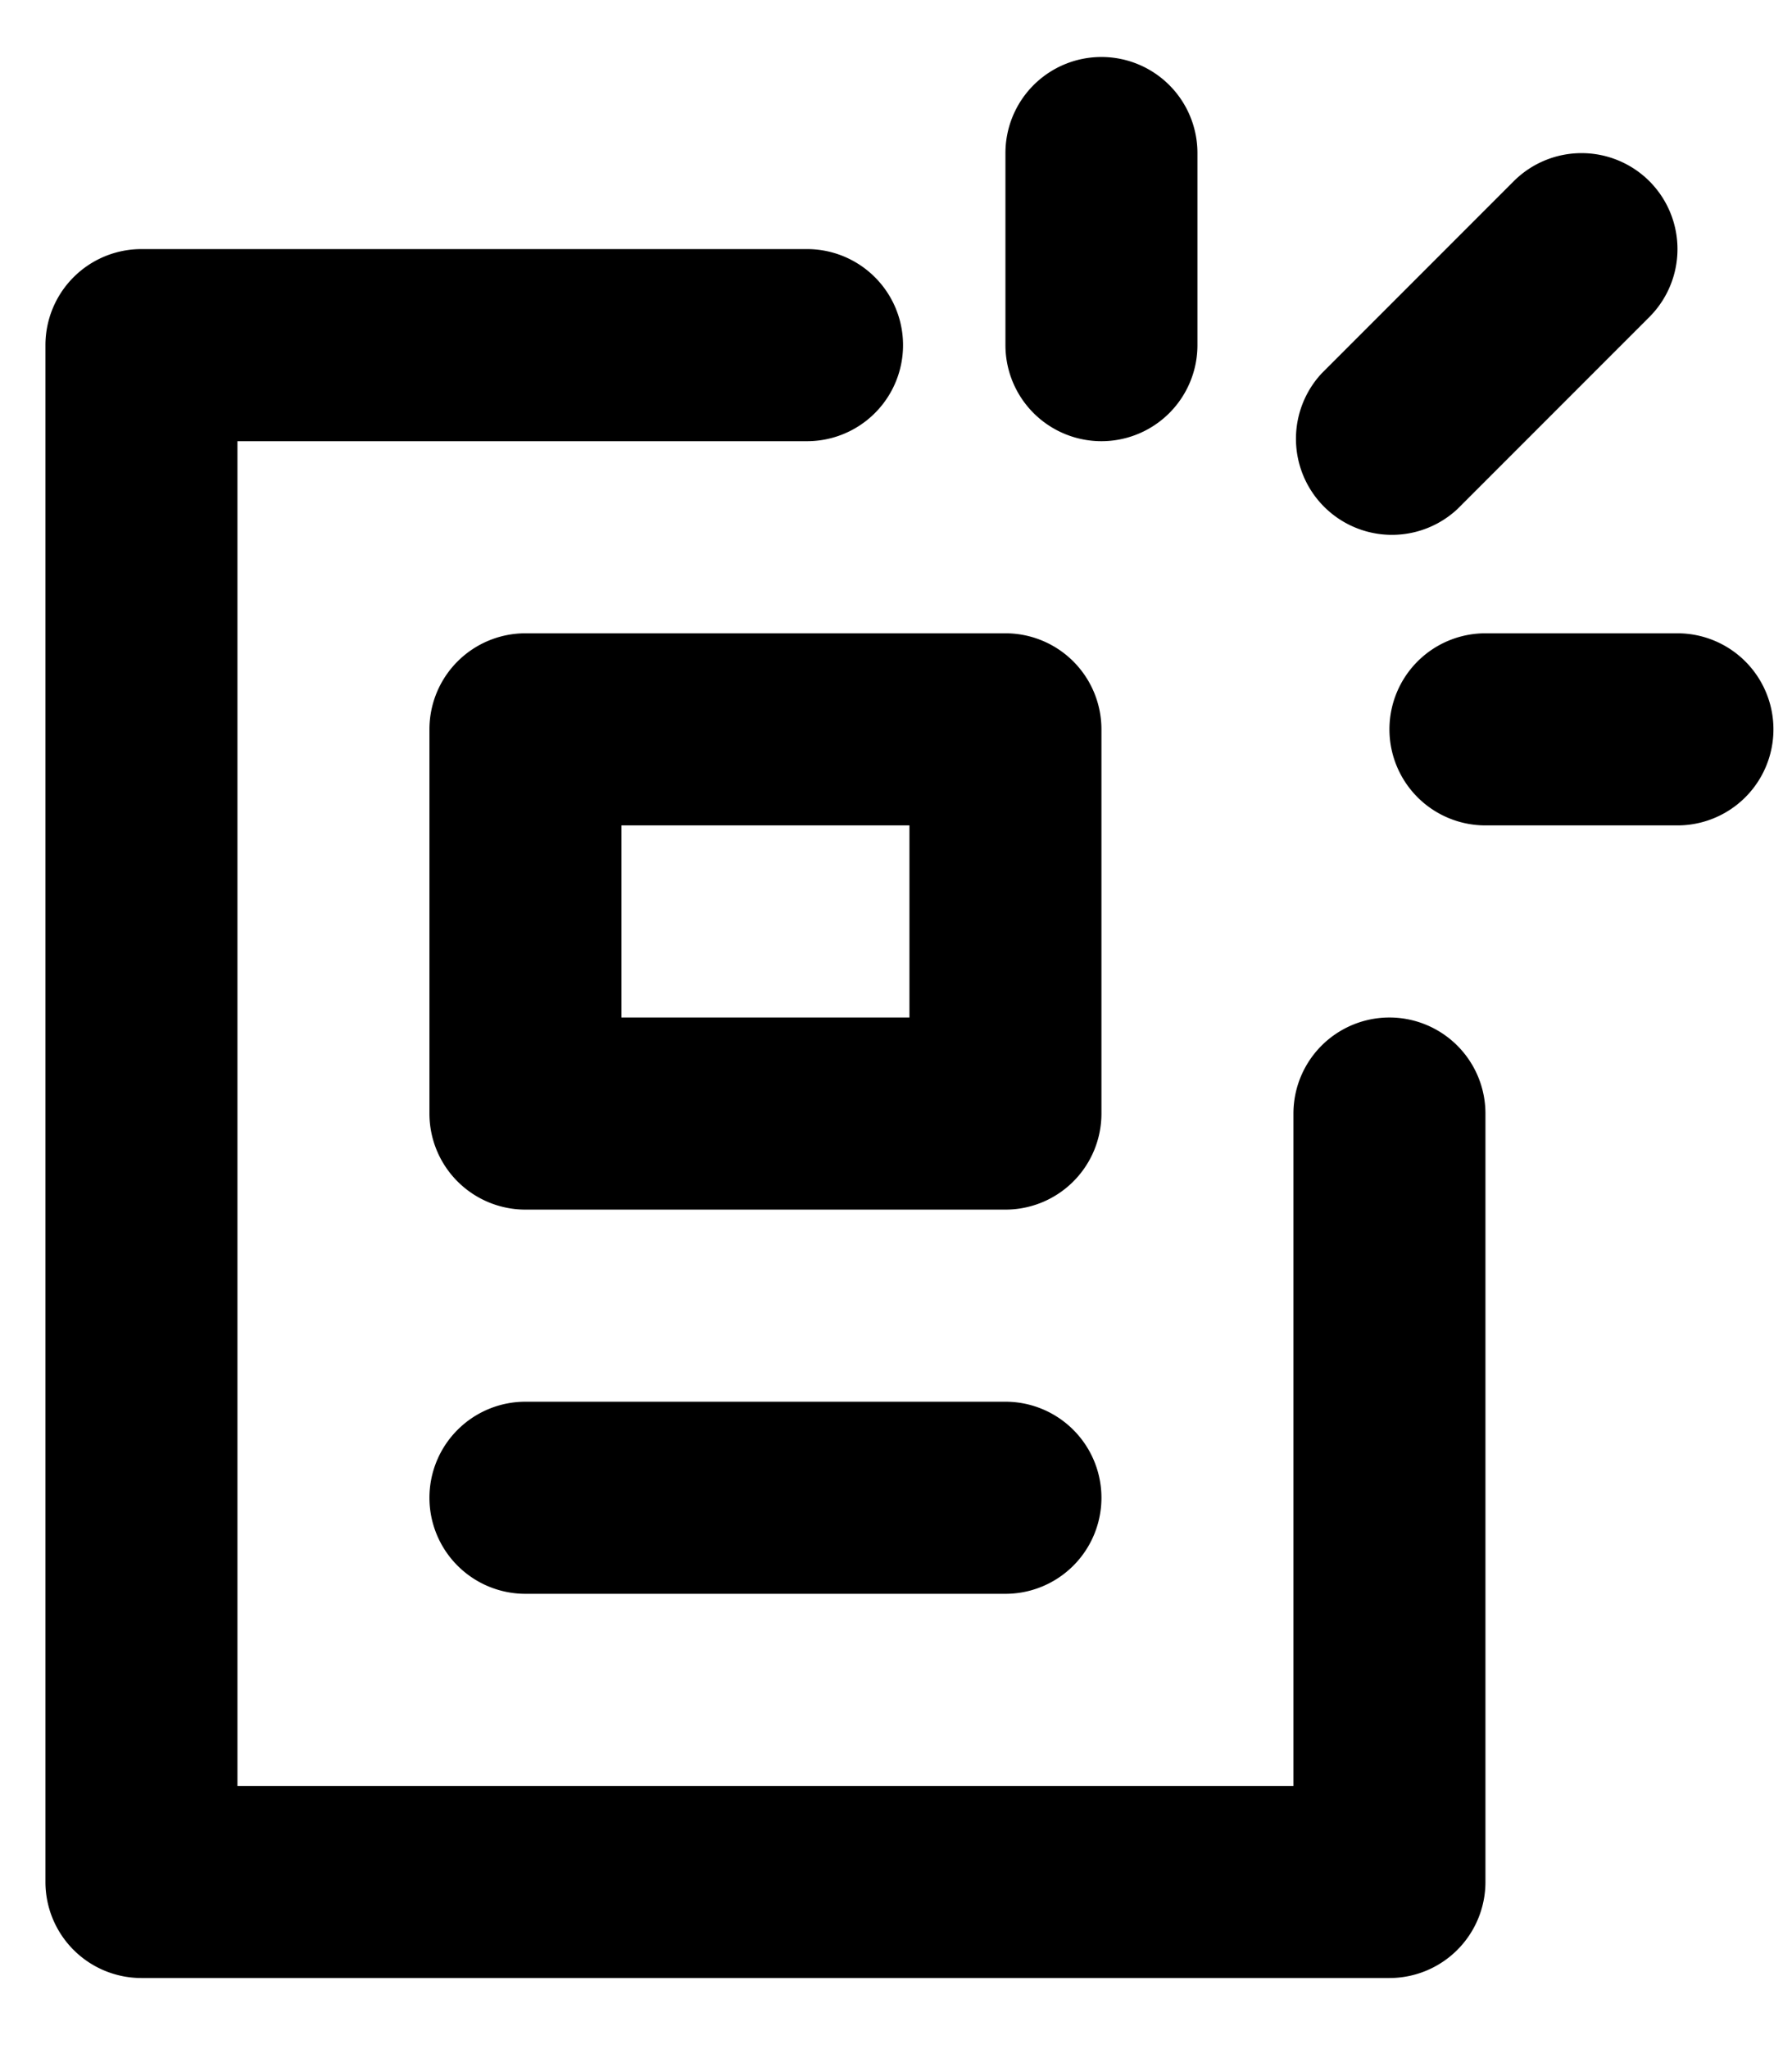
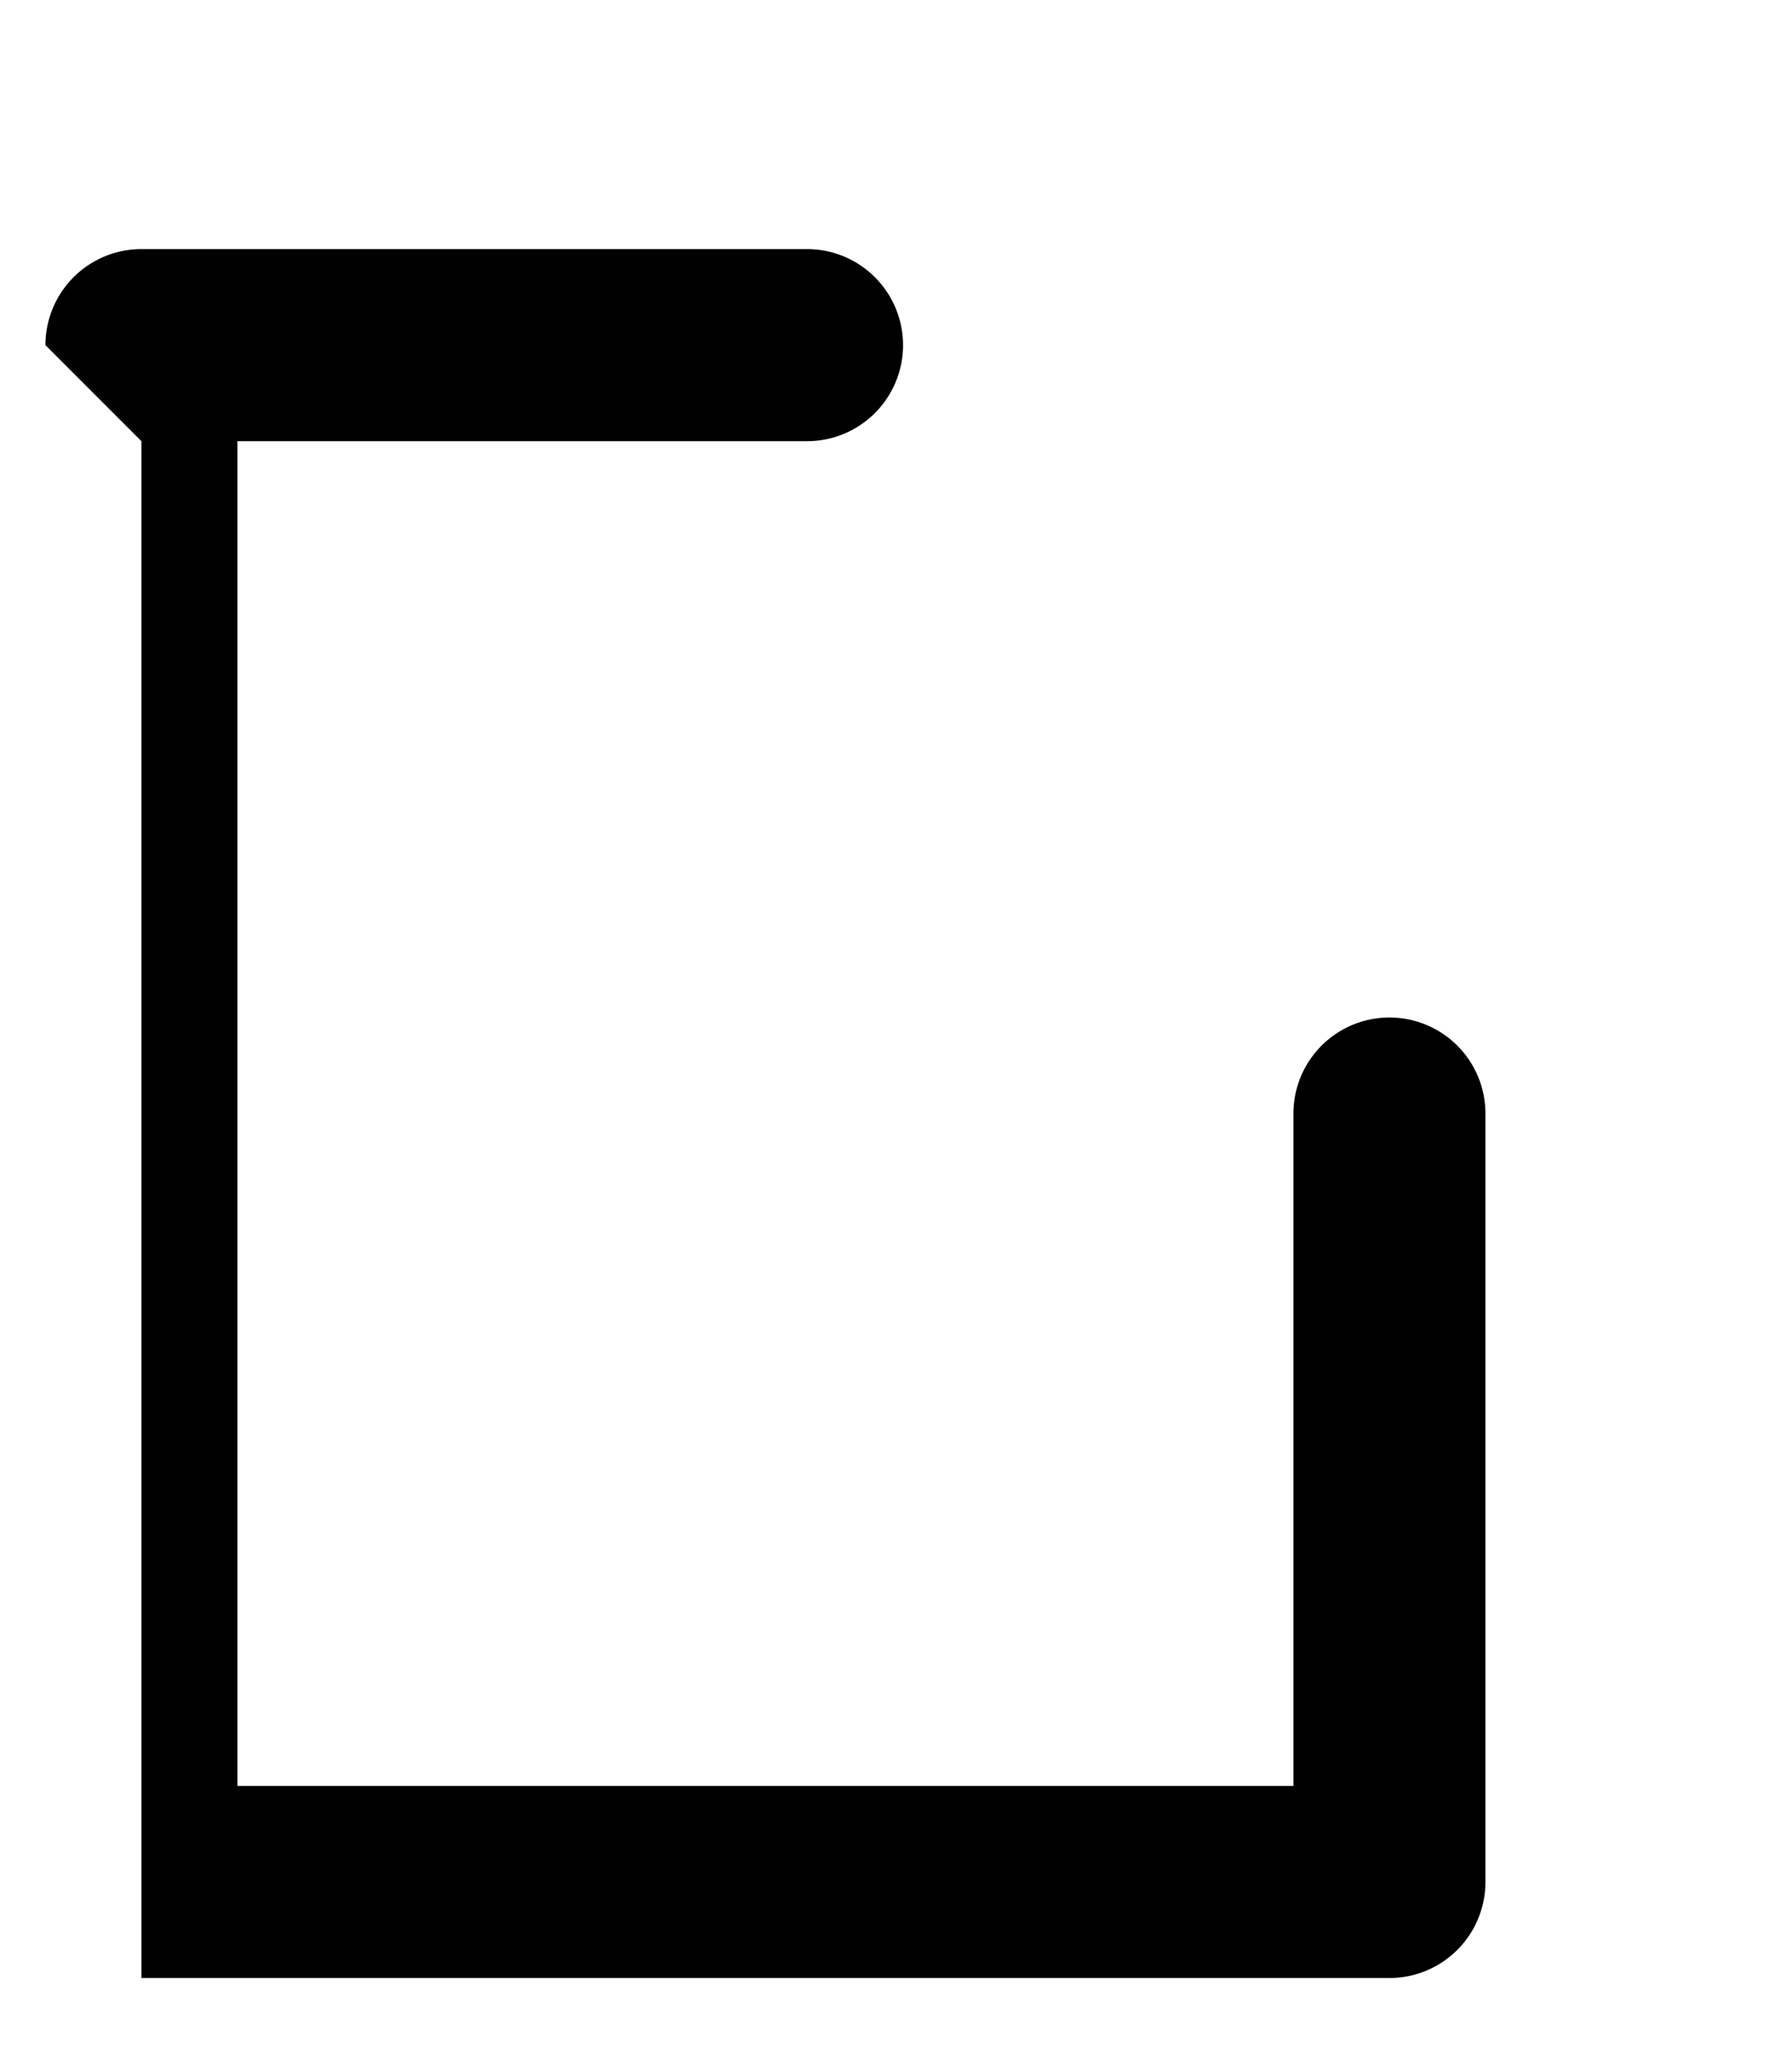
<svg xmlns="http://www.w3.org/2000/svg" width="14" height="16" viewBox="0 0 14 16" fill="none">
-   <path fill-rule="evenodd" clip-rule="evenodd" d="M.355 2.695a.75.75 0 0 1 .75-.75h5.2a.75.75 0 0 1 0 1.5h-4.45v10.5h8.25v-5.25a.75.75 0 0 1 1.5 0v6a.75.75 0 0 1-.75.75h-9.75a.75.75 0 0 1-.75-.75v-12z" fill="currentColor" />
-   <path fill-rule="evenodd" clip-rule="evenodd" d="M3.355 11.695a.75.75 0 0 1 .75-.75h3.75a.75.75 0 0 1 0 1.5h-3.75a.75.75 0 0 1-.75-.75zM3.355 5.695a.75.75 0 0 1 .75-.75h3.75a.75.75 0 0 1 .75.75v3a.75.75 0 0 1-.75.75h-3.75a.75.75 0 0 1-.75-.75v-3zm1.5.75v1.5h2.25v-1.5h-2.25zM8.605.445a.75.75 0 0 1 .75.75v1.5a.75.75 0 1 1-1.5 0v-1.5a.75.75 0 0 1 .75-.75zM12.886 1.415a.75.75 0 0 1 0 1.06l-1.5 1.5a.75.75 0 0 1-1.06-1.06l1.5-1.5a.75.75 0 0 1 1.06 0zM10.855 5.695a.75.75 0 0 1 .75-.75h1.5a.75.75 0 0 1 0 1.5h-1.5a.75.75 0 0 1-.75-.75z" fill="currentColor" />
+   <path fill-rule="evenodd" clip-rule="evenodd" d="M.355 2.695a.75.75 0 0 1 .75-.75h5.2a.75.75 0 0 1 0 1.5h-4.45v10.5h8.25v-5.25a.75.75 0 0 1 1.5 0v6a.75.75 0 0 1-.75.75h-9.75v-12z" fill="currentColor" />
</svg>